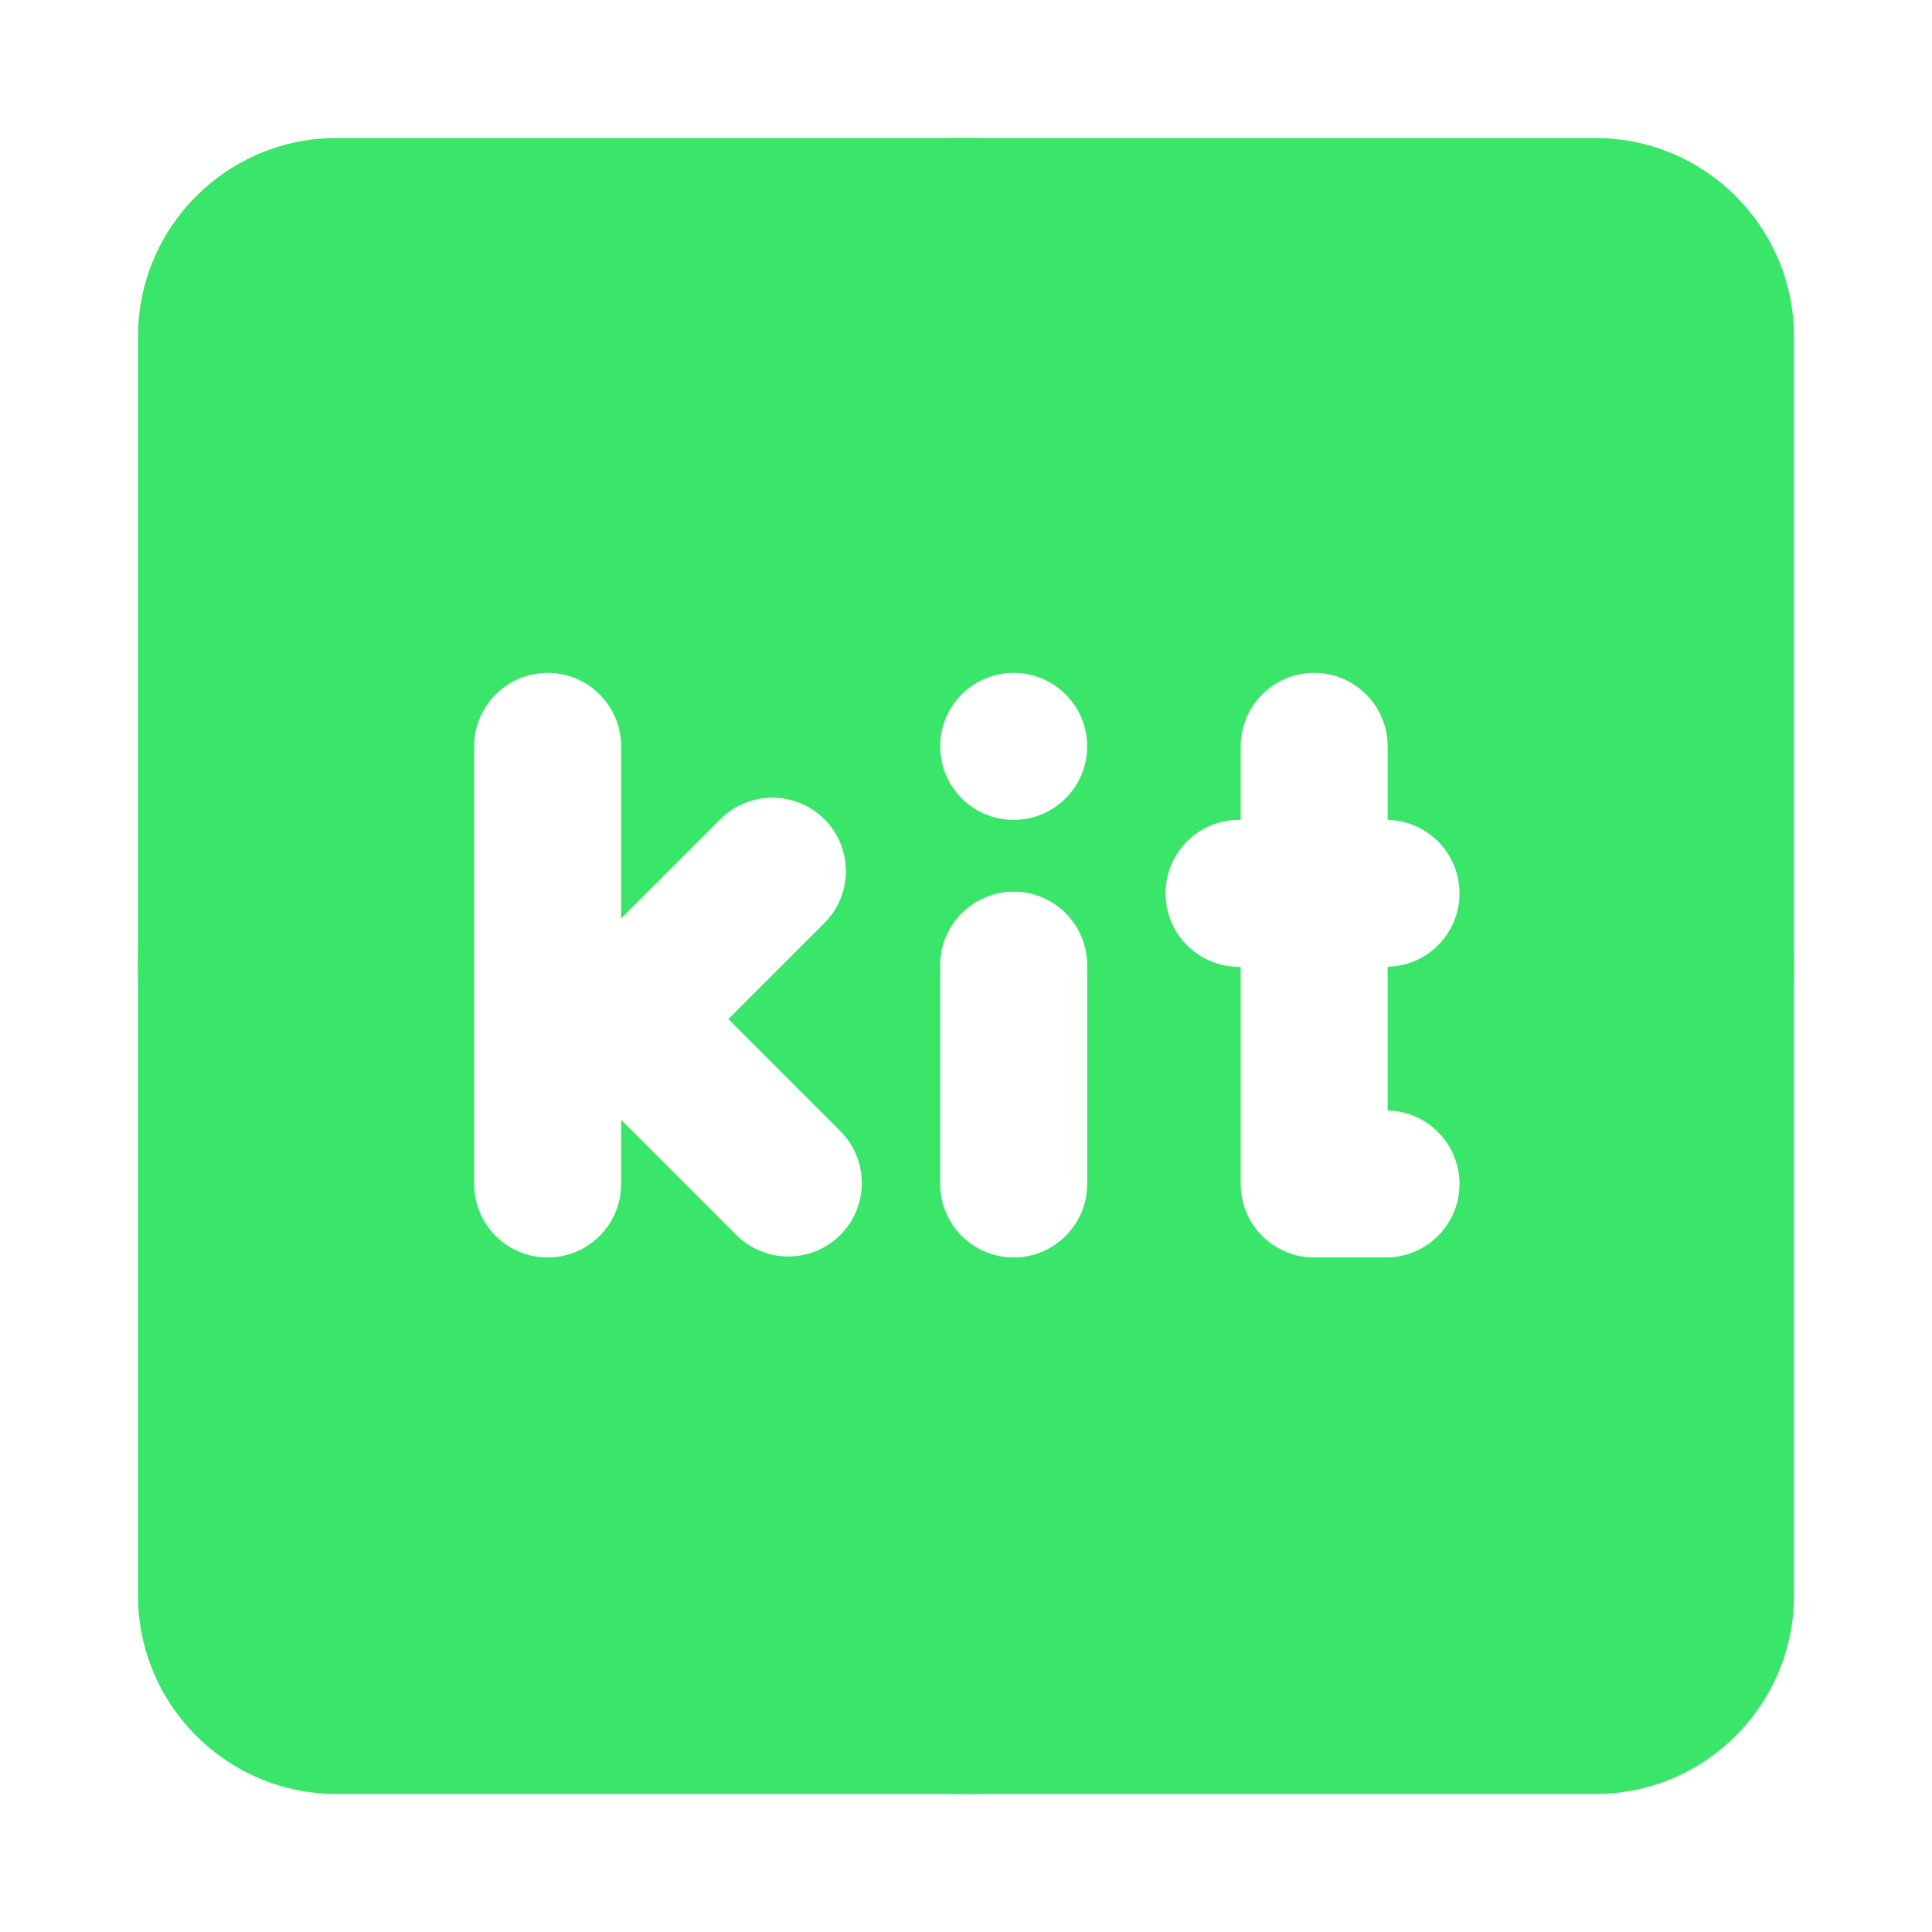
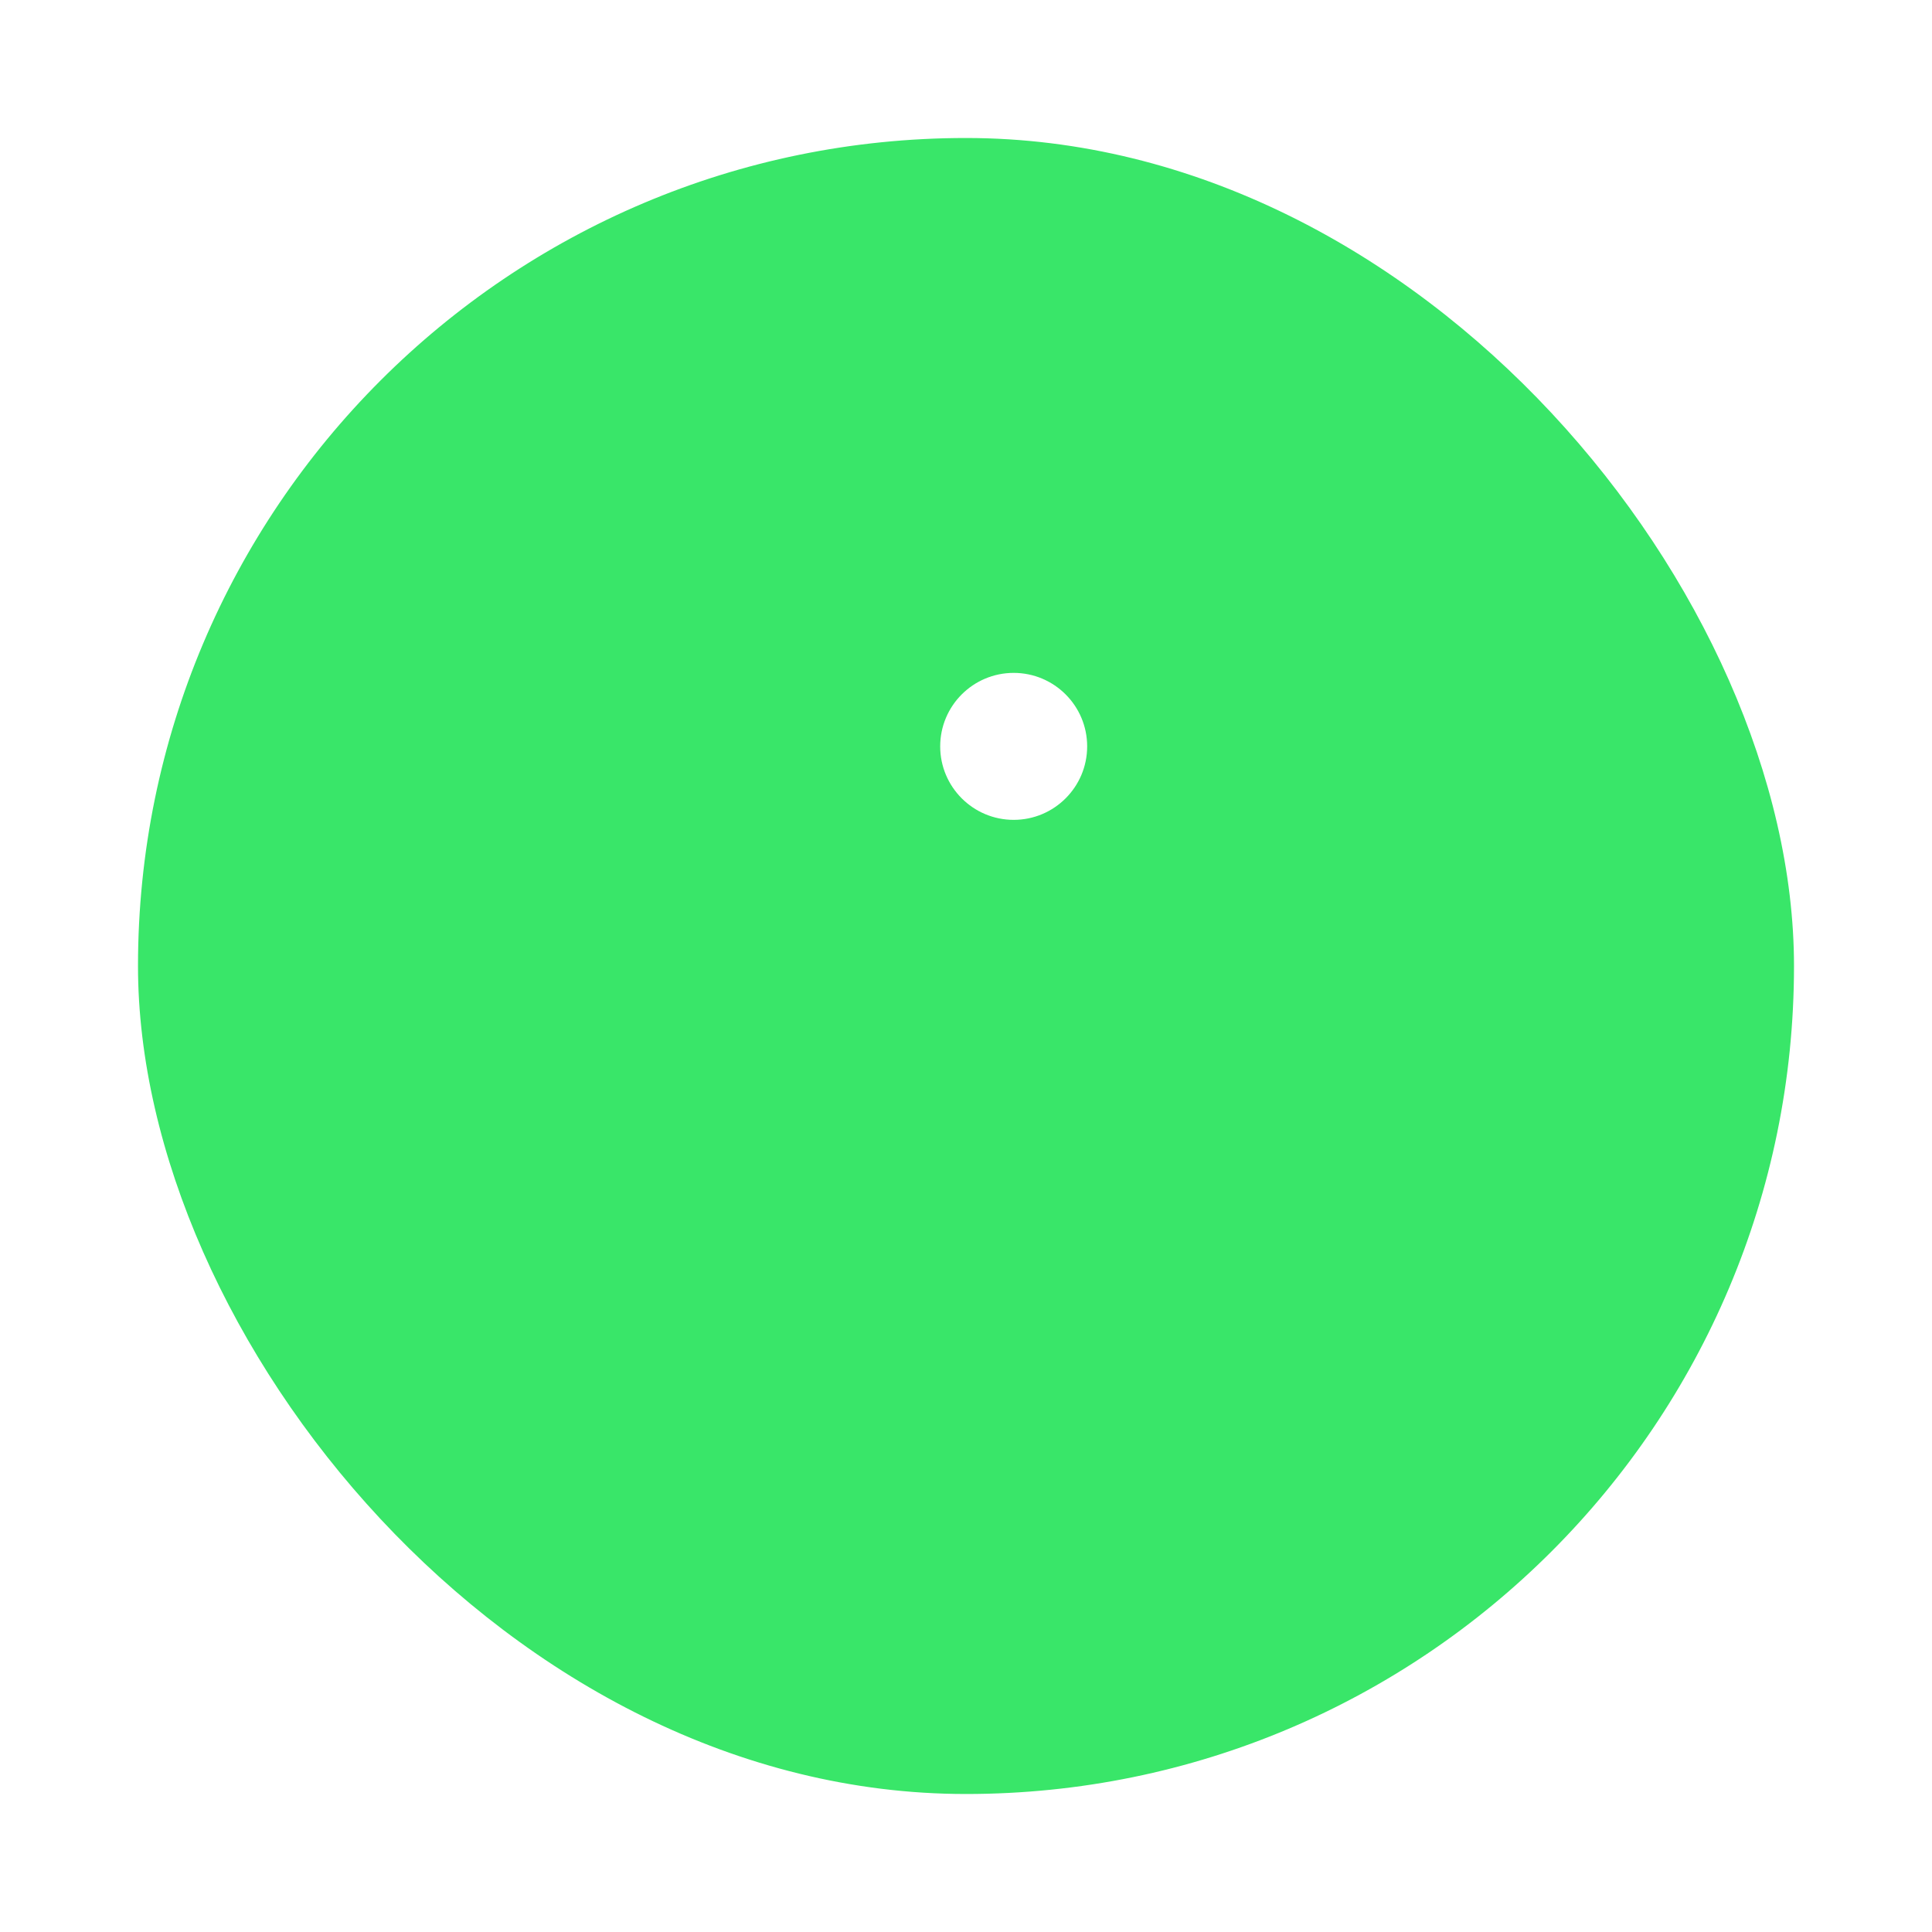
<svg xmlns="http://www.w3.org/2000/svg" width="28" height="28" viewBox="0 0 28 28" fill="none">
  <g filter="url(#filter0_d_1787_766)">
    <rect x="2" y="1" width="24" height="24" rx="12" fill="#39E669" />
-     <path d="M2 3.88C2 2.289 3.289 1 4.88 1H23.12C24.711 1 26 2.289 26 3.88V22.12C26 23.711 24.711 25 23.12 25H4.88C3.289 25 2 23.711 2 22.12V3.88Z" fill="#39E669" />
-     <path d="M7.937 8.752C7.349 8.752 6.872 9.229 6.872 9.817V16.159C6.872 16.747 7.349 17.224 7.937 17.224C8.525 17.224 9.002 16.747 9.002 16.159V15.228L10.672 16.898C11.088 17.314 11.762 17.314 12.178 16.898C12.594 16.482 12.594 15.807 12.178 15.392L10.556 13.769L11.947 12.378C12.363 11.963 12.363 11.288 11.947 10.872C11.531 10.457 10.857 10.457 10.441 10.872L9.002 12.311V9.817C9.002 9.229 8.525 8.752 7.937 8.752Z" fill="white" />
    <path d="M14.691 8.752C14.103 8.752 13.626 9.229 13.626 9.817C13.626 10.405 14.103 10.882 14.691 10.882C15.279 10.882 15.756 10.405 15.756 9.817C15.756 9.229 15.279 8.752 14.691 8.752Z" fill="white" />
-     <path d="M14.691 11.923C14.103 11.923 13.626 12.4 13.626 12.988V16.159C13.626 16.747 14.103 17.224 14.691 17.224C15.279 17.224 15.756 16.747 15.756 16.159V12.988C15.756 12.4 15.279 11.923 14.691 11.923Z" fill="white" />
-     <path d="M19.046 8.752C18.458 8.752 17.981 9.229 17.981 9.817V10.882H17.957C17.369 10.882 16.892 11.359 16.892 11.947C16.892 12.535 17.369 13.012 17.957 13.012H17.981V16.159C17.981 16.747 18.458 17.224 19.046 17.224H20.087C20.675 17.224 21.152 16.747 21.152 16.159C21.152 15.579 20.688 15.107 20.111 15.094V13.011C20.688 12.999 21.152 12.527 21.152 11.947C21.152 11.367 20.688 10.895 20.111 10.882V9.817C20.111 9.229 19.634 8.752 19.046 8.752Z" fill="white" />
  </g>
  <defs>
    <filter id="filter0_d_1787_766" x="0" y="0" width="28" height="28" filterUnits="userSpaceOnUse" color-interpolation-filters="sRGB">
      <feFlood flood-opacity="0" result="BackgroundImageFix" />
      <feColorMatrix in="SourceAlpha" type="matrix" values="0 0 0 0 0 0 0 0 0 0 0 0 0 0 0 0 0 0 127 0" result="hardAlpha" />
      <feOffset dy="1" />
      <feGaussianBlur stdDeviation="1" />
      <feColorMatrix type="matrix" values="0 0 0 0 0.063 0 0 0 0 0.094 0 0 0 0 0.157 0 0 0 0.15 0" />
      <feBlend mode="normal" in2="BackgroundImageFix" result="effect1_dropShadow_1787_766" />
      <feBlend mode="normal" in="SourceGraphic" in2="effect1_dropShadow_1787_766" result="shape" />
    </filter>
  </defs>
</svg>